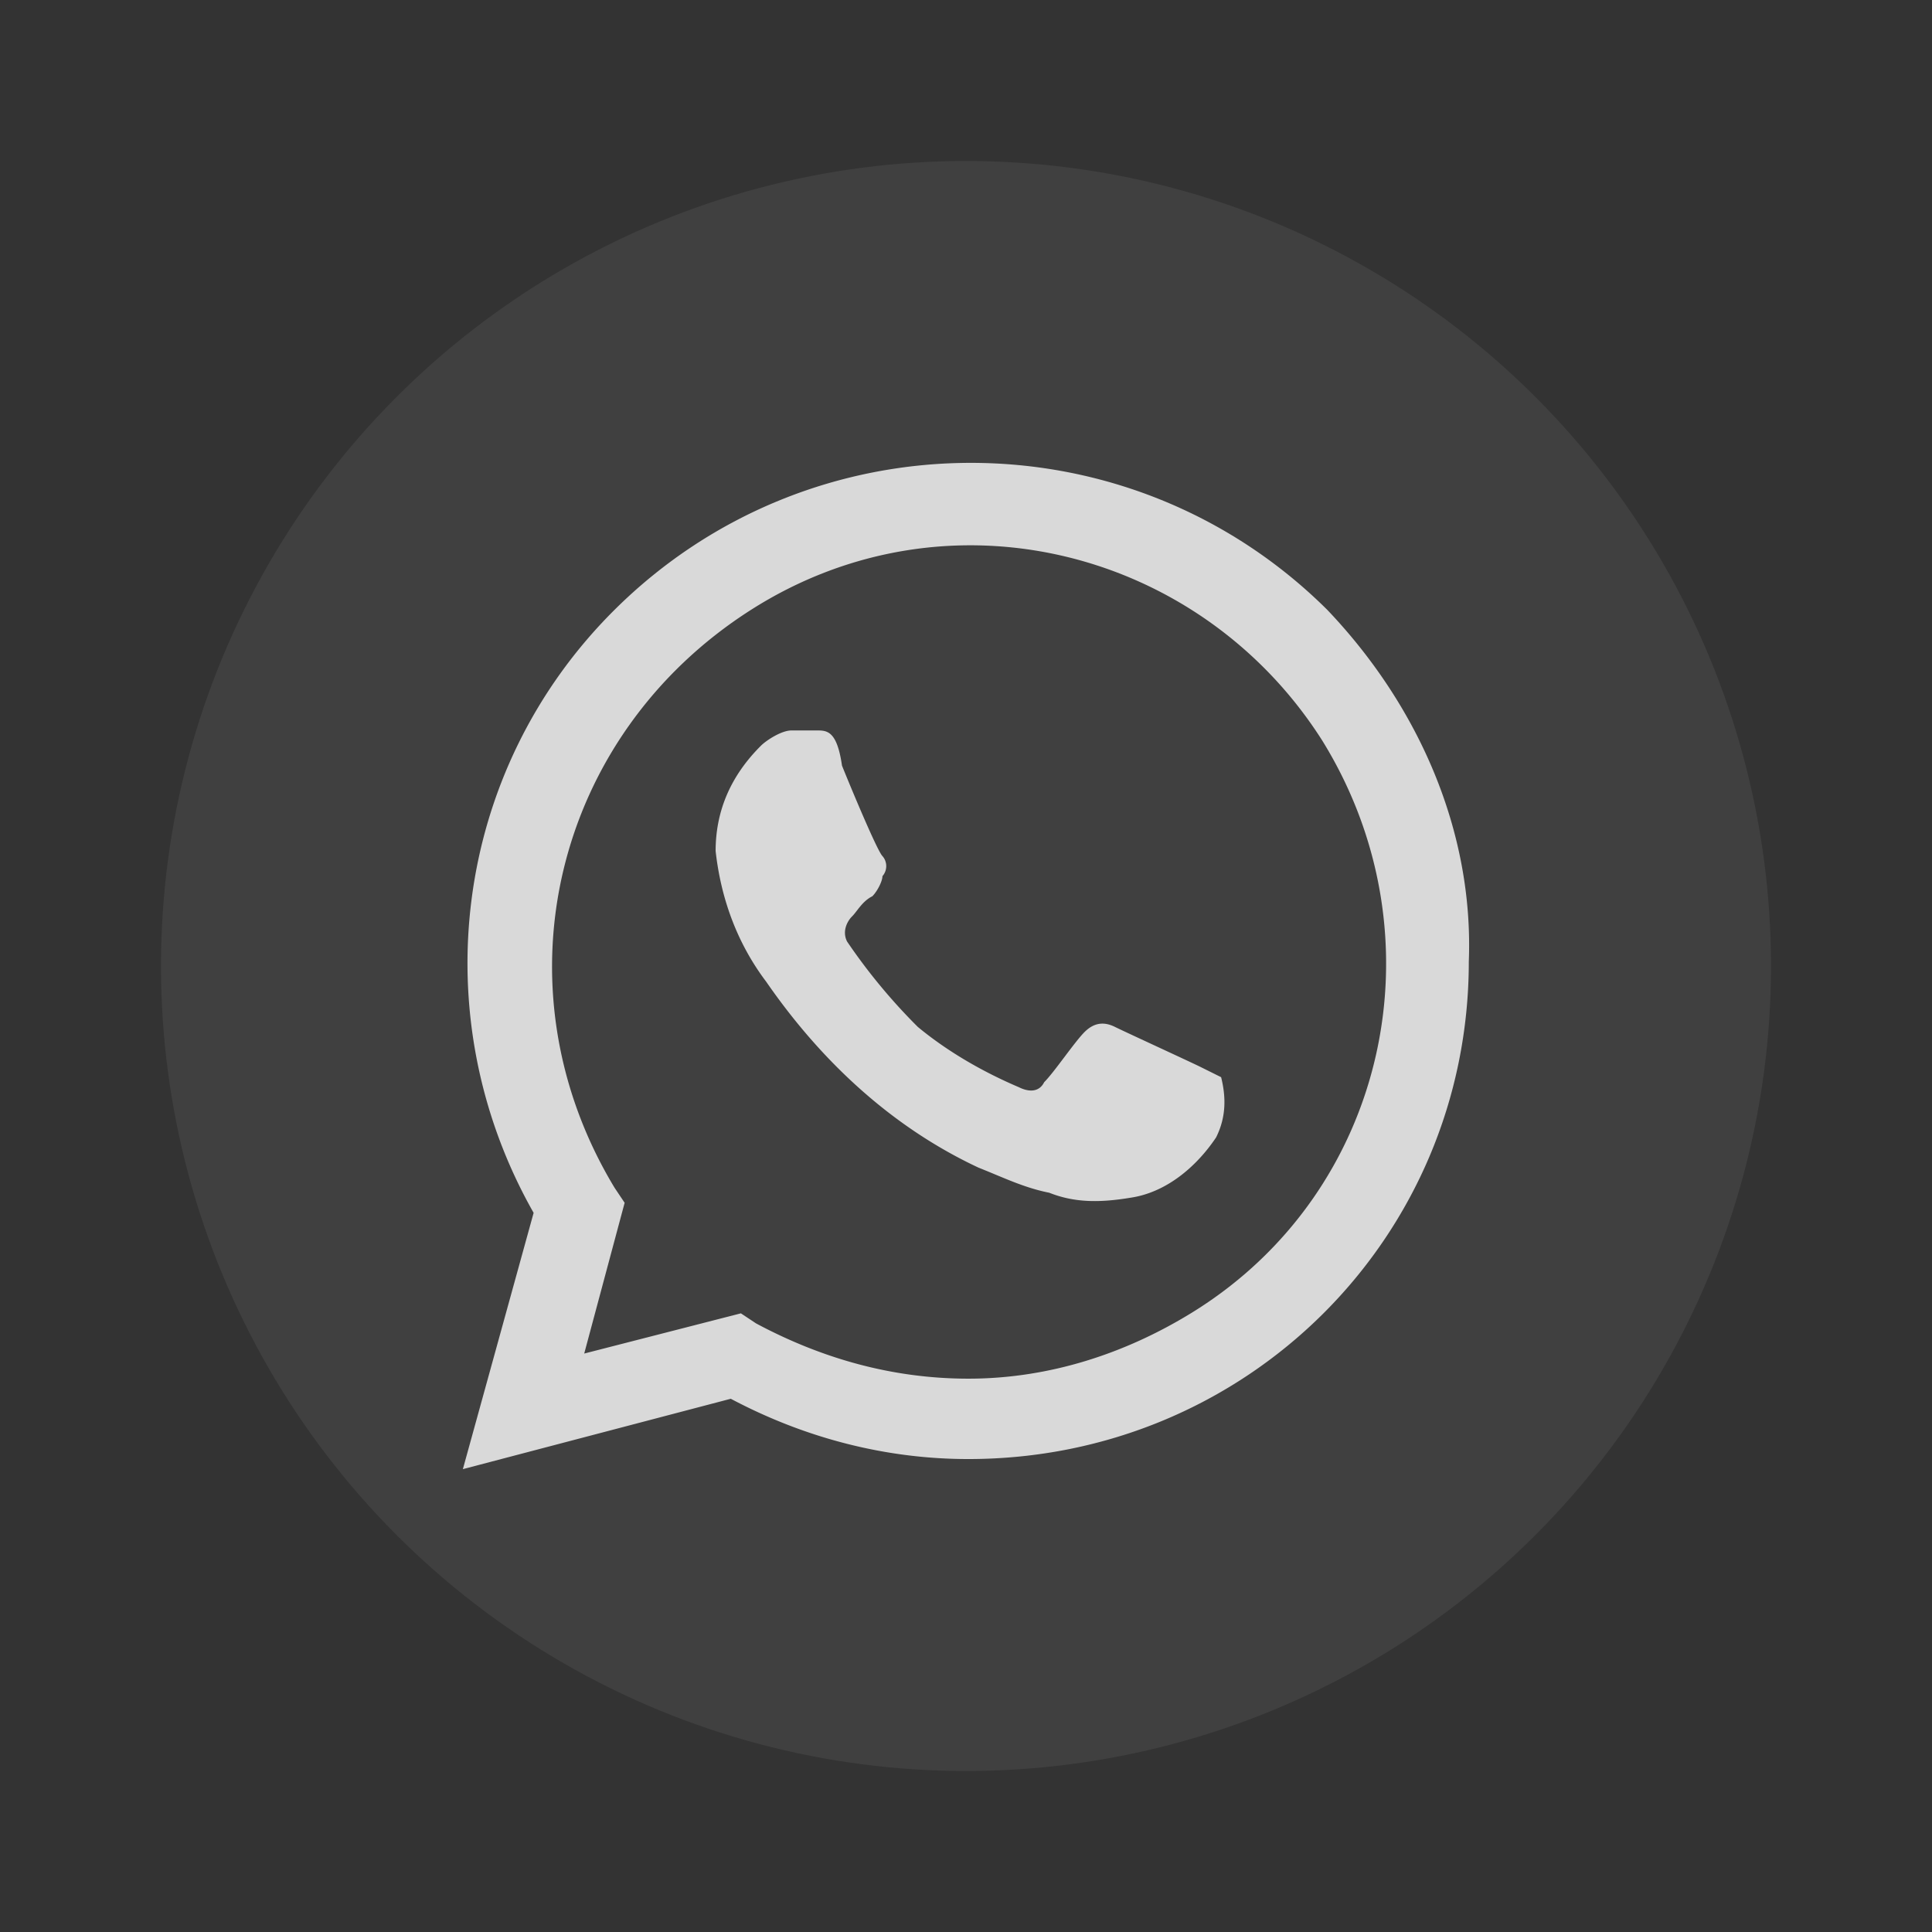
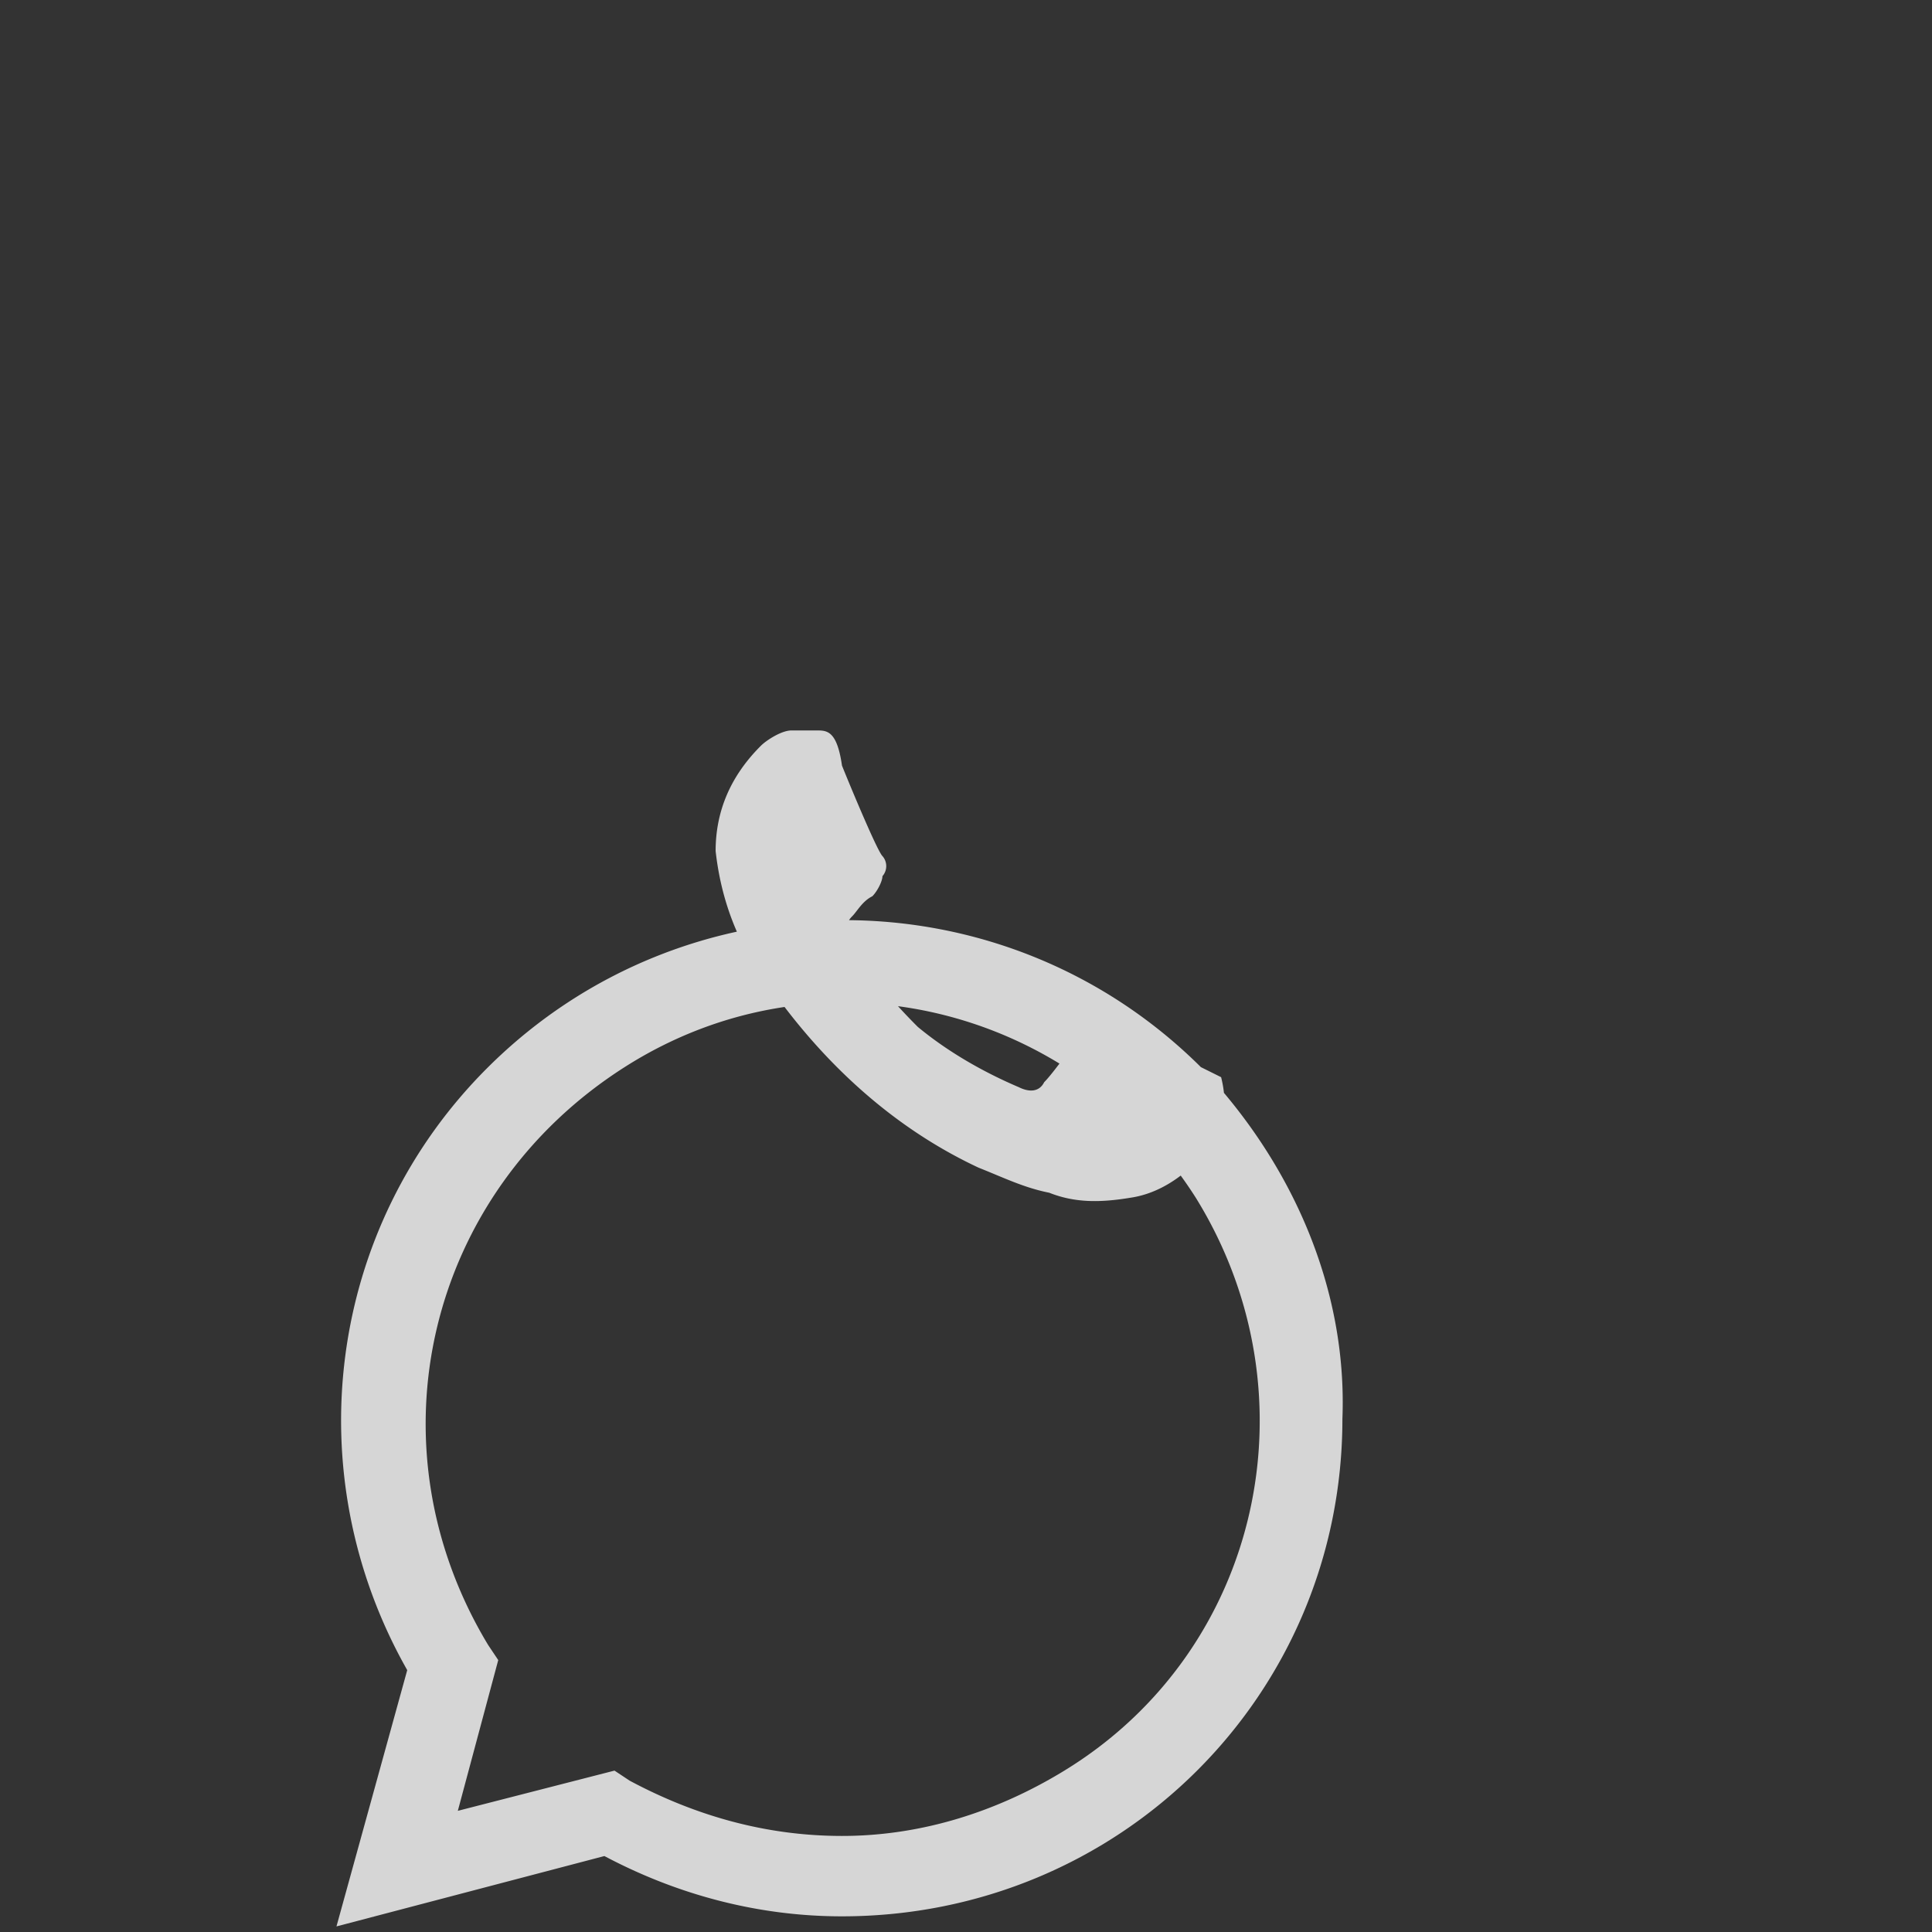
<svg xmlns="http://www.w3.org/2000/svg" viewBox="0 0 64 64" fill="none">
  <rect x="0" y="0" width="64" height="64" fill="#333333" stroke="none" />
-   <circle cx="32" cy="32" r="26.667" fill="#757575" fill-opacity=".2" />
-   <path d="M39.781 35.35c-.335-.167-2.511-1.166-2.846-1.332-.335-.166-.67-.166-1.005.166-.335.333-1.005 1.332-1.34 1.665-.167.333-.502.333-.837.167-1.172-.5-2.344-1.166-3.349-1.998a19.186 19.186 0 0 1-2.344-2.83c-.168-.333 0-.666.167-.832.168-.167.335-.5.67-.666.167-.166.335-.5.335-.666a.504.504 0 0 0 0-.666c-.168-.166-1.005-2.164-1.34-2.996-.167-1.165-.502-1.165-.837-1.165h-.837c-.335 0-.837.333-1.005.5-1.005.998-1.507 2.163-1.507 3.495.167 1.498.67 2.996 1.675 4.328 1.841 2.663 4.186 4.827 7.032 6.159.838.333 1.508.666 2.345.832.837.333 1.674.333 2.679.167 1.172-.167 2.177-1 2.847-1.998.334-.666.334-1.332.167-1.997l-.67-.333m4.187-15.148c-6.531-6.492-17.08-6.492-23.611 0-5.358 5.327-6.363 13.483-2.68 19.975l-2.344 8.49 8.875-2.331c2.512 1.332 5.191 1.997 7.87 1.997 9.21 0 16.578-7.324 16.578-16.479.168-4.328-1.674-8.49-4.688-11.652m-4.522 23.304c-2.176 1.332-4.688 2.164-7.367 2.164-2.512 0-4.857-.666-7.034-1.831l-.502-.333-5.19 1.332 1.339-4.994-.335-.5c-4.019-6.658-2.01-14.98 4.521-19.142 6.53-4.162 14.903-1.998 18.922 4.328 4.019 6.492 2.177 14.981-4.354 18.976z" fill="#fff" fill-opacity=".8" />
+   <path d="M39.781 35.35c-.335-.167-2.511-1.166-2.846-1.332-.335-.166-.67-.166-1.005.166-.335.333-1.005 1.332-1.34 1.665-.167.333-.502.333-.837.167-1.172-.5-2.344-1.166-3.349-1.998a19.186 19.186 0 0 1-2.344-2.83c-.168-.333 0-.666.167-.832.168-.167.335-.5.67-.666.167-.166.335-.5.335-.666a.504.504 0 0 0 0-.666c-.168-.166-1.005-2.164-1.34-2.996-.167-1.165-.502-1.165-.837-1.165h-.837c-.335 0-.837.333-1.005.5-1.005.998-1.507 2.163-1.507 3.495.167 1.498.67 2.996 1.675 4.328 1.841 2.663 4.186 4.827 7.032 6.159.838.333 1.508.666 2.345.832.837.333 1.674.333 2.679.167 1.172-.167 2.177-1 2.847-1.998.334-.666.334-1.332.167-1.997l-.67-.333c-6.531-6.492-17.08-6.492-23.611 0-5.358 5.327-6.363 13.483-2.68 19.975l-2.344 8.49 8.875-2.331c2.512 1.332 5.191 1.997 7.87 1.997 9.21 0 16.578-7.324 16.578-16.479.168-4.328-1.674-8.49-4.688-11.652m-4.522 23.304c-2.176 1.332-4.688 2.164-7.367 2.164-2.512 0-4.857-.666-7.034-1.831l-.502-.333-5.19 1.332 1.339-4.994-.335-.5c-4.019-6.658-2.01-14.98 4.521-19.142 6.53-4.162 14.903-1.998 18.922 4.328 4.019 6.492 2.177 14.981-4.354 18.976z" fill="#fff" fill-opacity=".8" />
</svg>